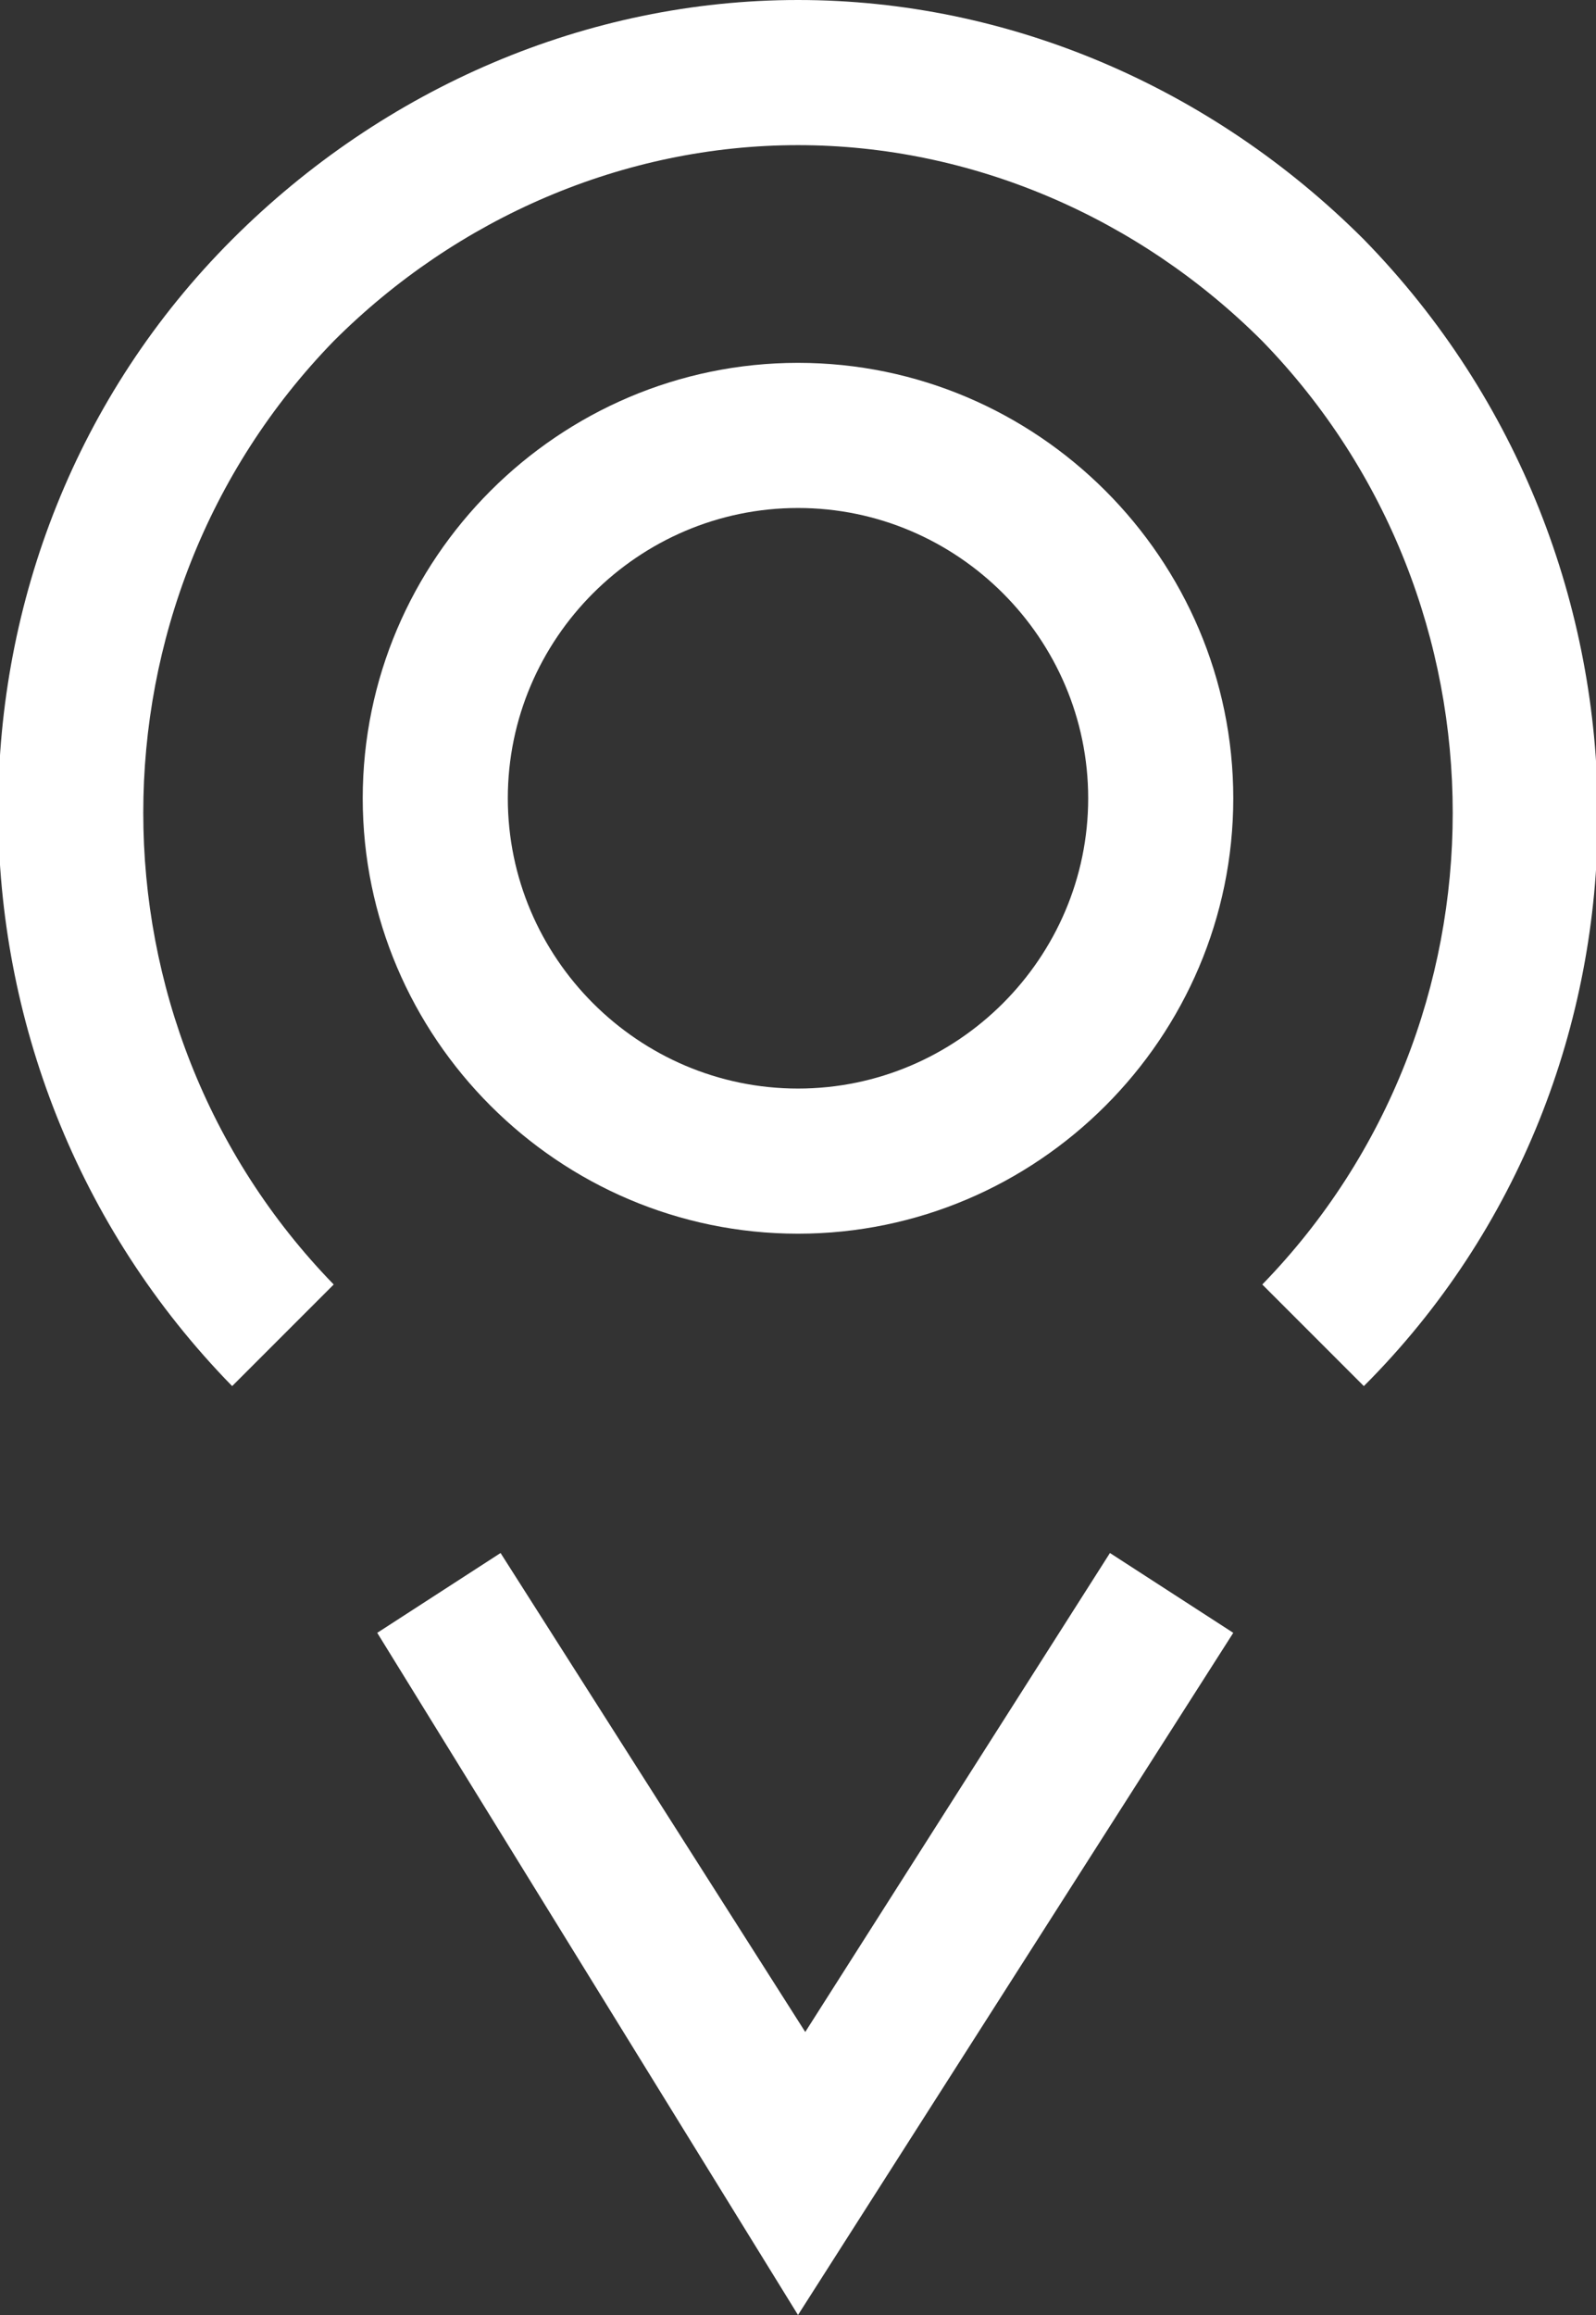
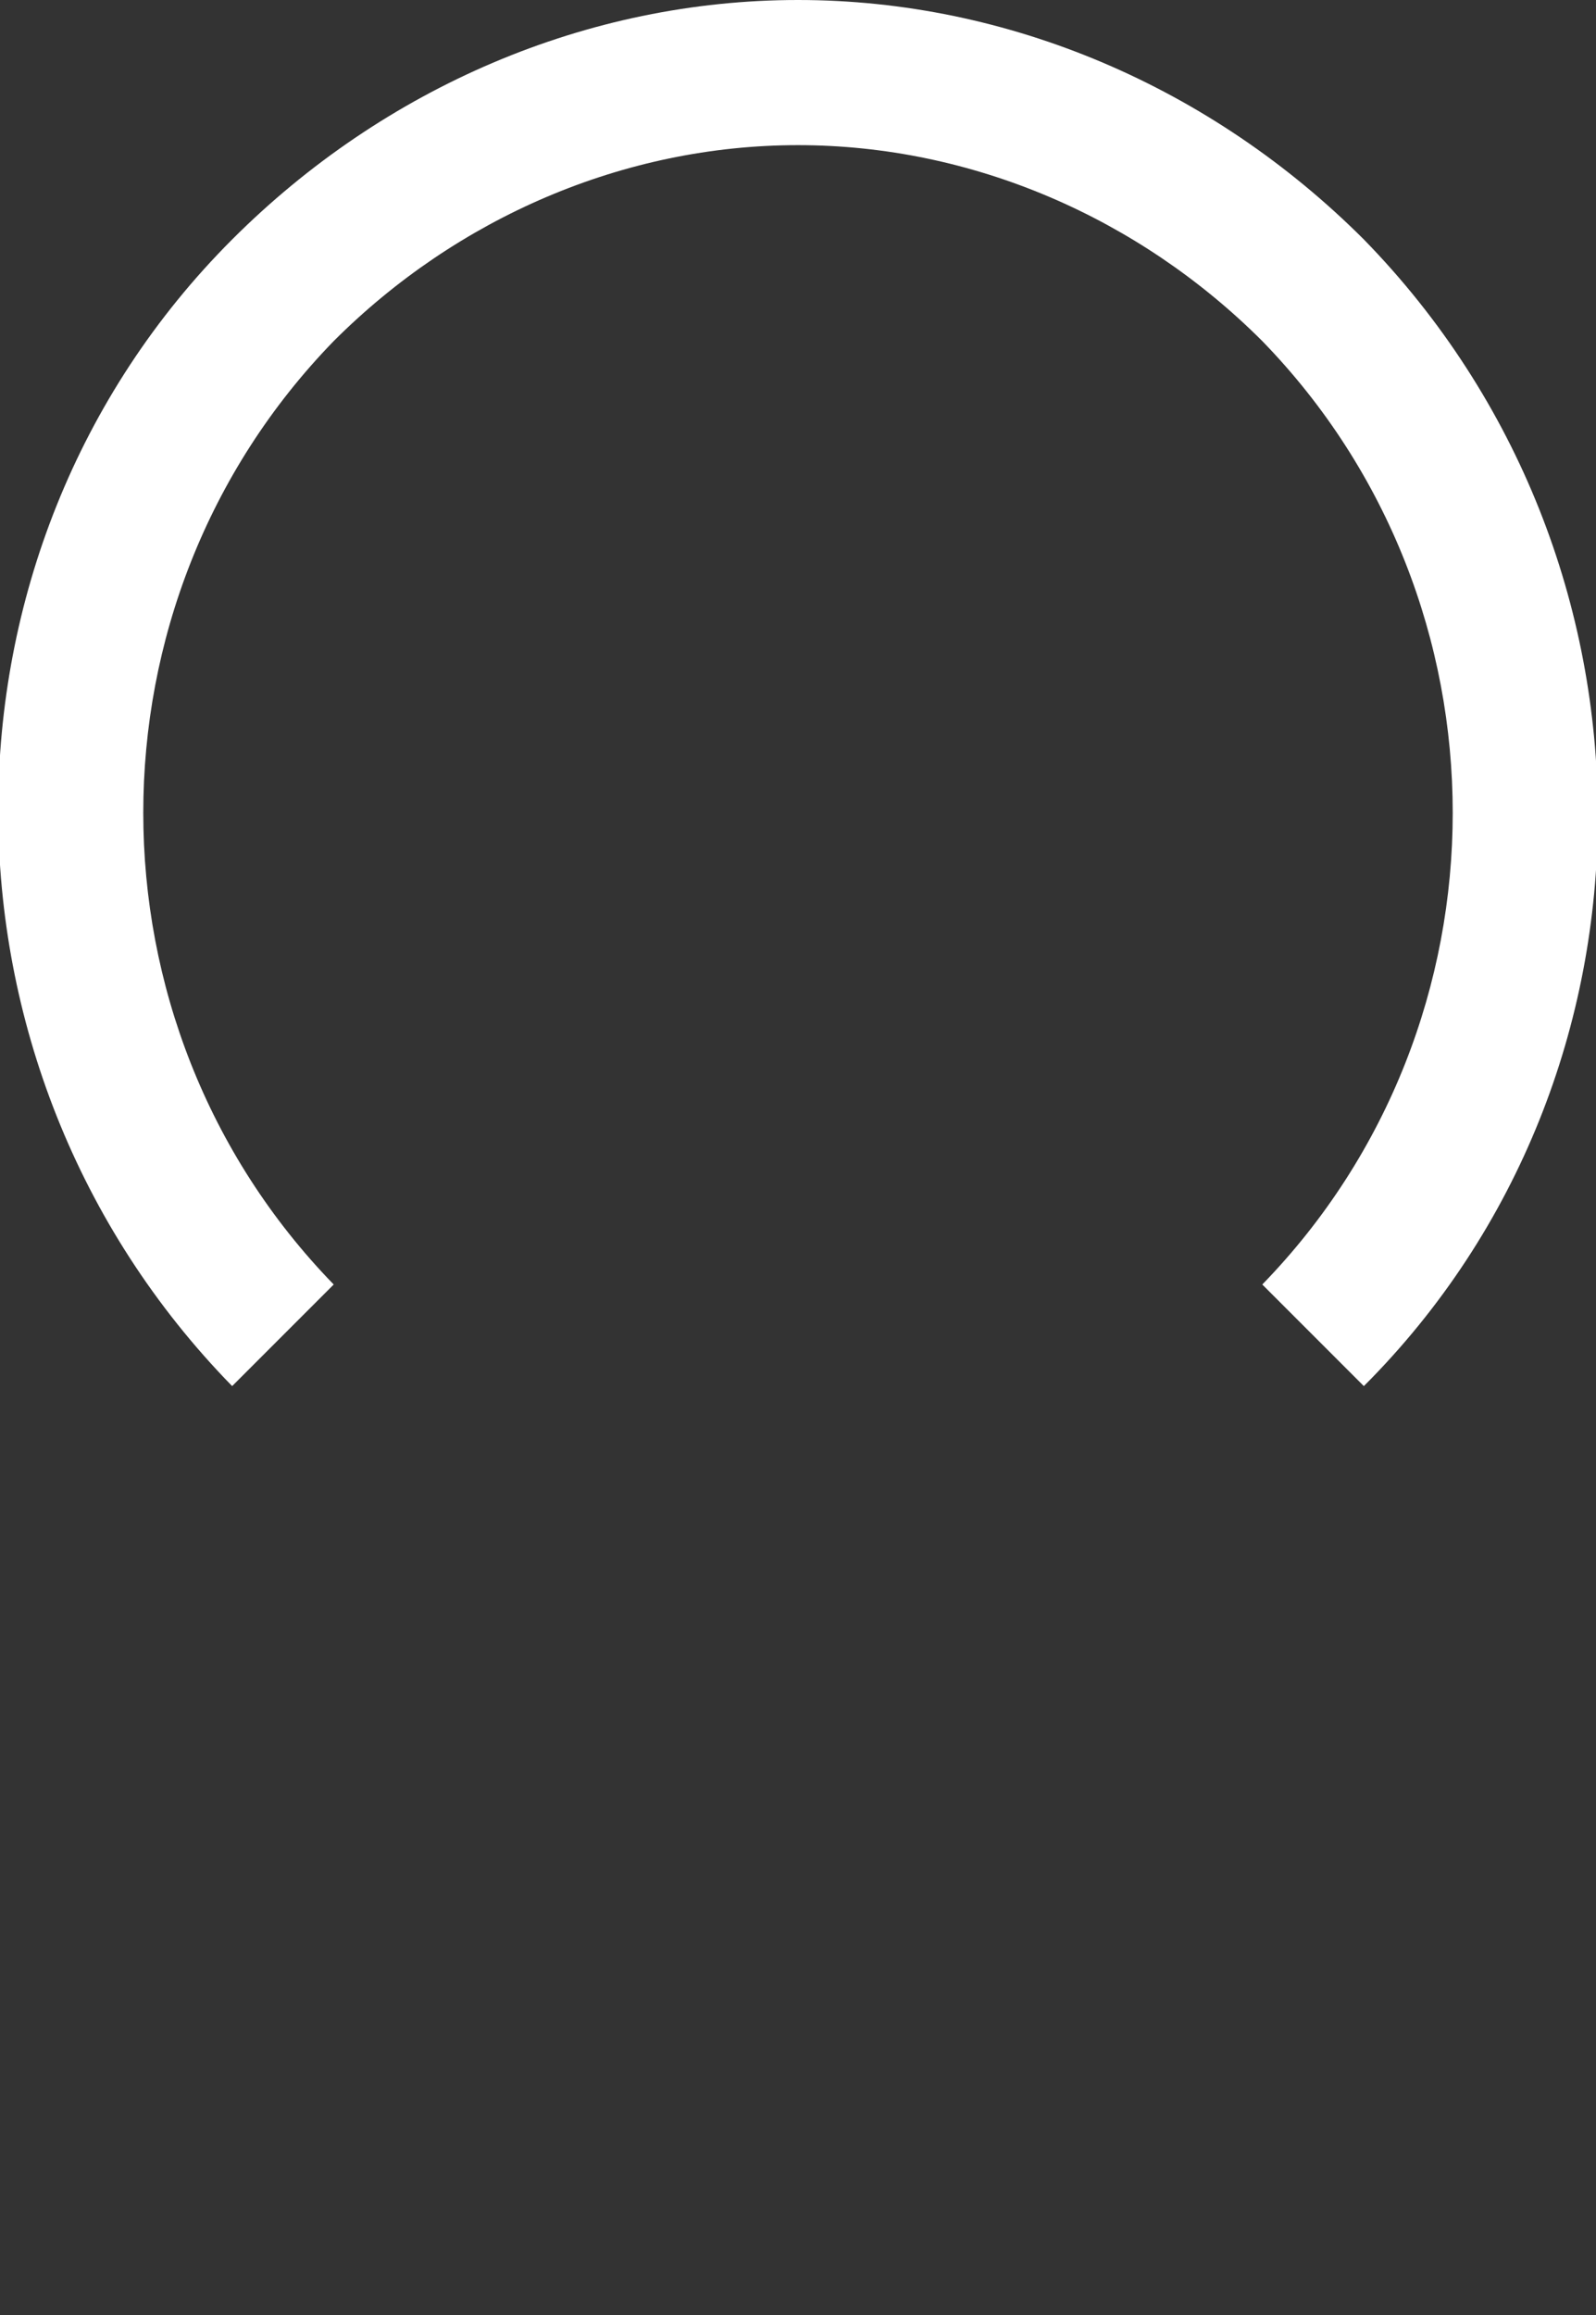
<svg xmlns="http://www.w3.org/2000/svg" version="1.1" id="Layer_1" x="0px" y="0px" viewBox="0 0 22 31.9" style="enable-background:new 0 0 22 31.9;" xml:space="preserve">
  <rect x="0" y="0" width="22" height="31.9" fill="#333333" stroke="none" />
  <style type="text/css">
	.st0{fill:#FFFFFF;}
</style>
  <g>
-     <polygon class="st0" points="11.1,28 6.9,21.4 5.2,22.5 11,31.9 17,22.5 15.3,21.4  " />
    <path class="st0" d="M18.8,3.3C16.7,1.2,13.9,0,11,0S5.3,1.2,3.2,3.3c-4.3,4.3-4.3,11.4,0,15.8l1.4-1.4c-3.5-3.6-3.5-9.4,0-13   C6.3,3,8.6,2,11,2s4.7,1,6.4,2.7c3.5,3.6,3.5,9.4,0,13l1.4,1.4C23.1,14.8,23.1,7.7,18.8,3.3z" />
-     <path class="st0" d="M11,5c-3.3,0-6,2.7-6,6c0,3.3,2.7,6,6,6s6-2.7,6-6C17,7.7,14.3,5,11,5z M11,15c-2.2,0-4-1.8-4-4   c0-2.2,1.8-4,4-4s4,1.8,4,4C15,13.2,13.2,15,11,15z" />
  </g>
</svg>